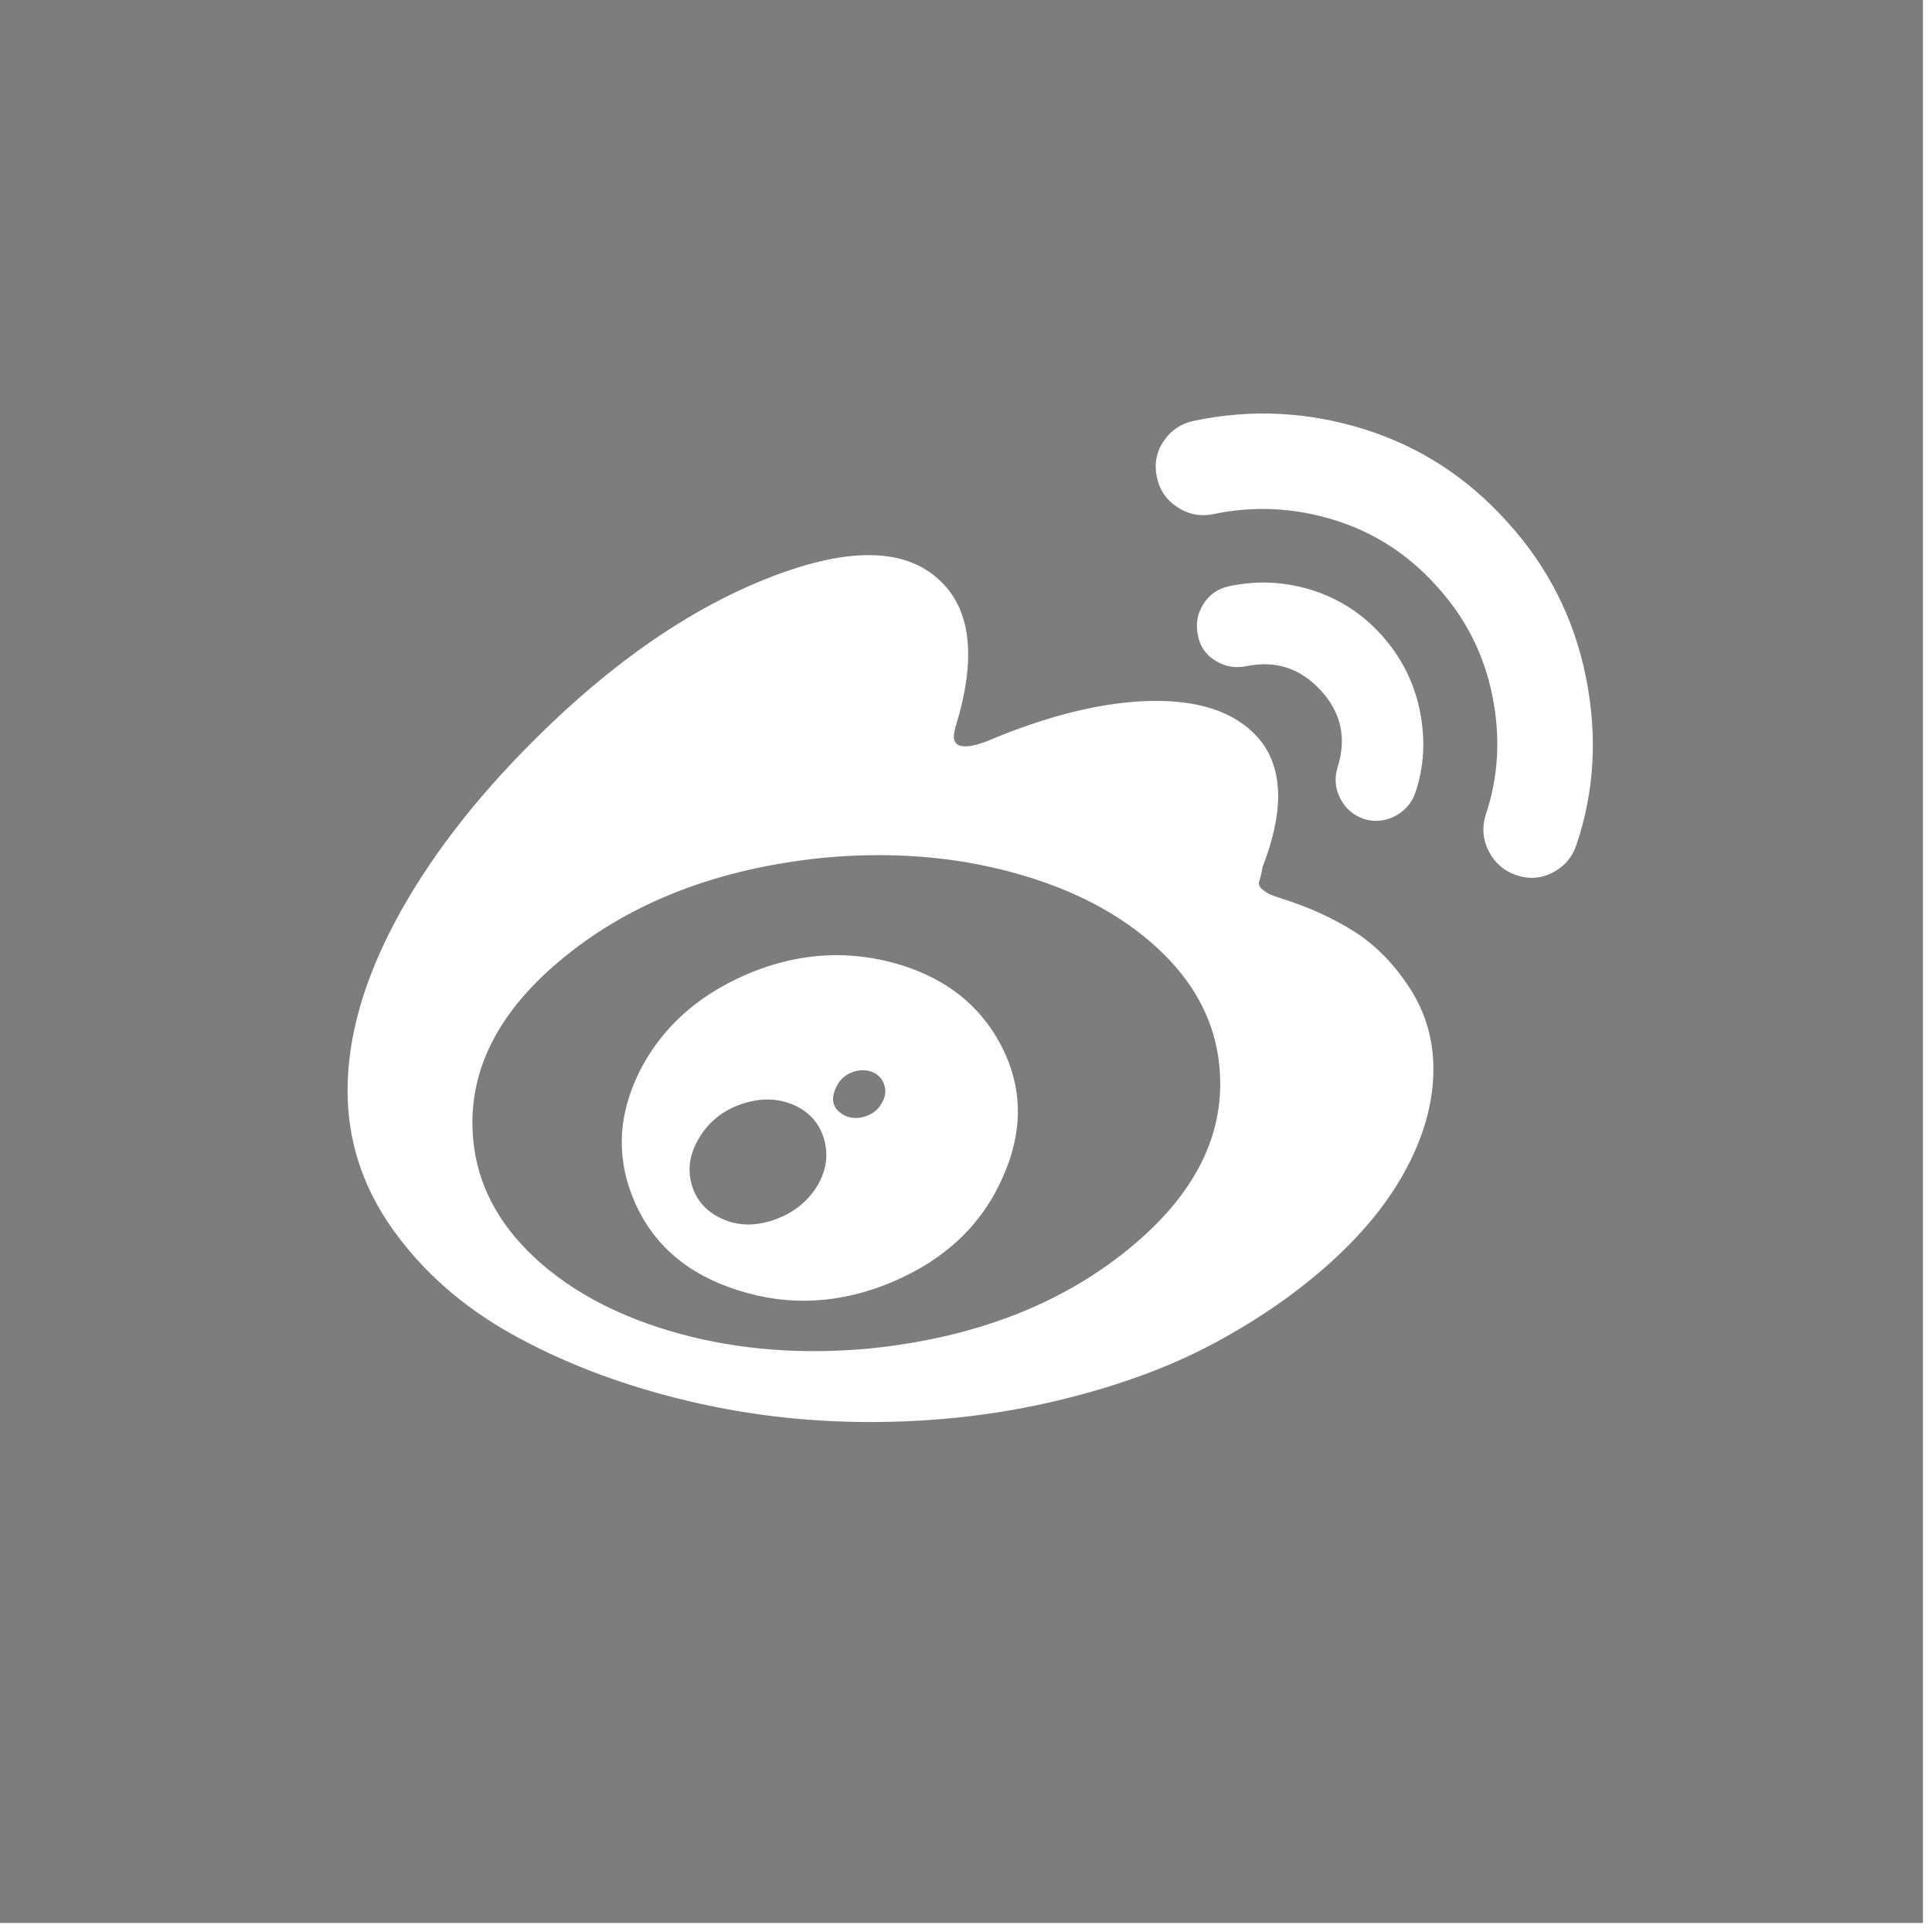
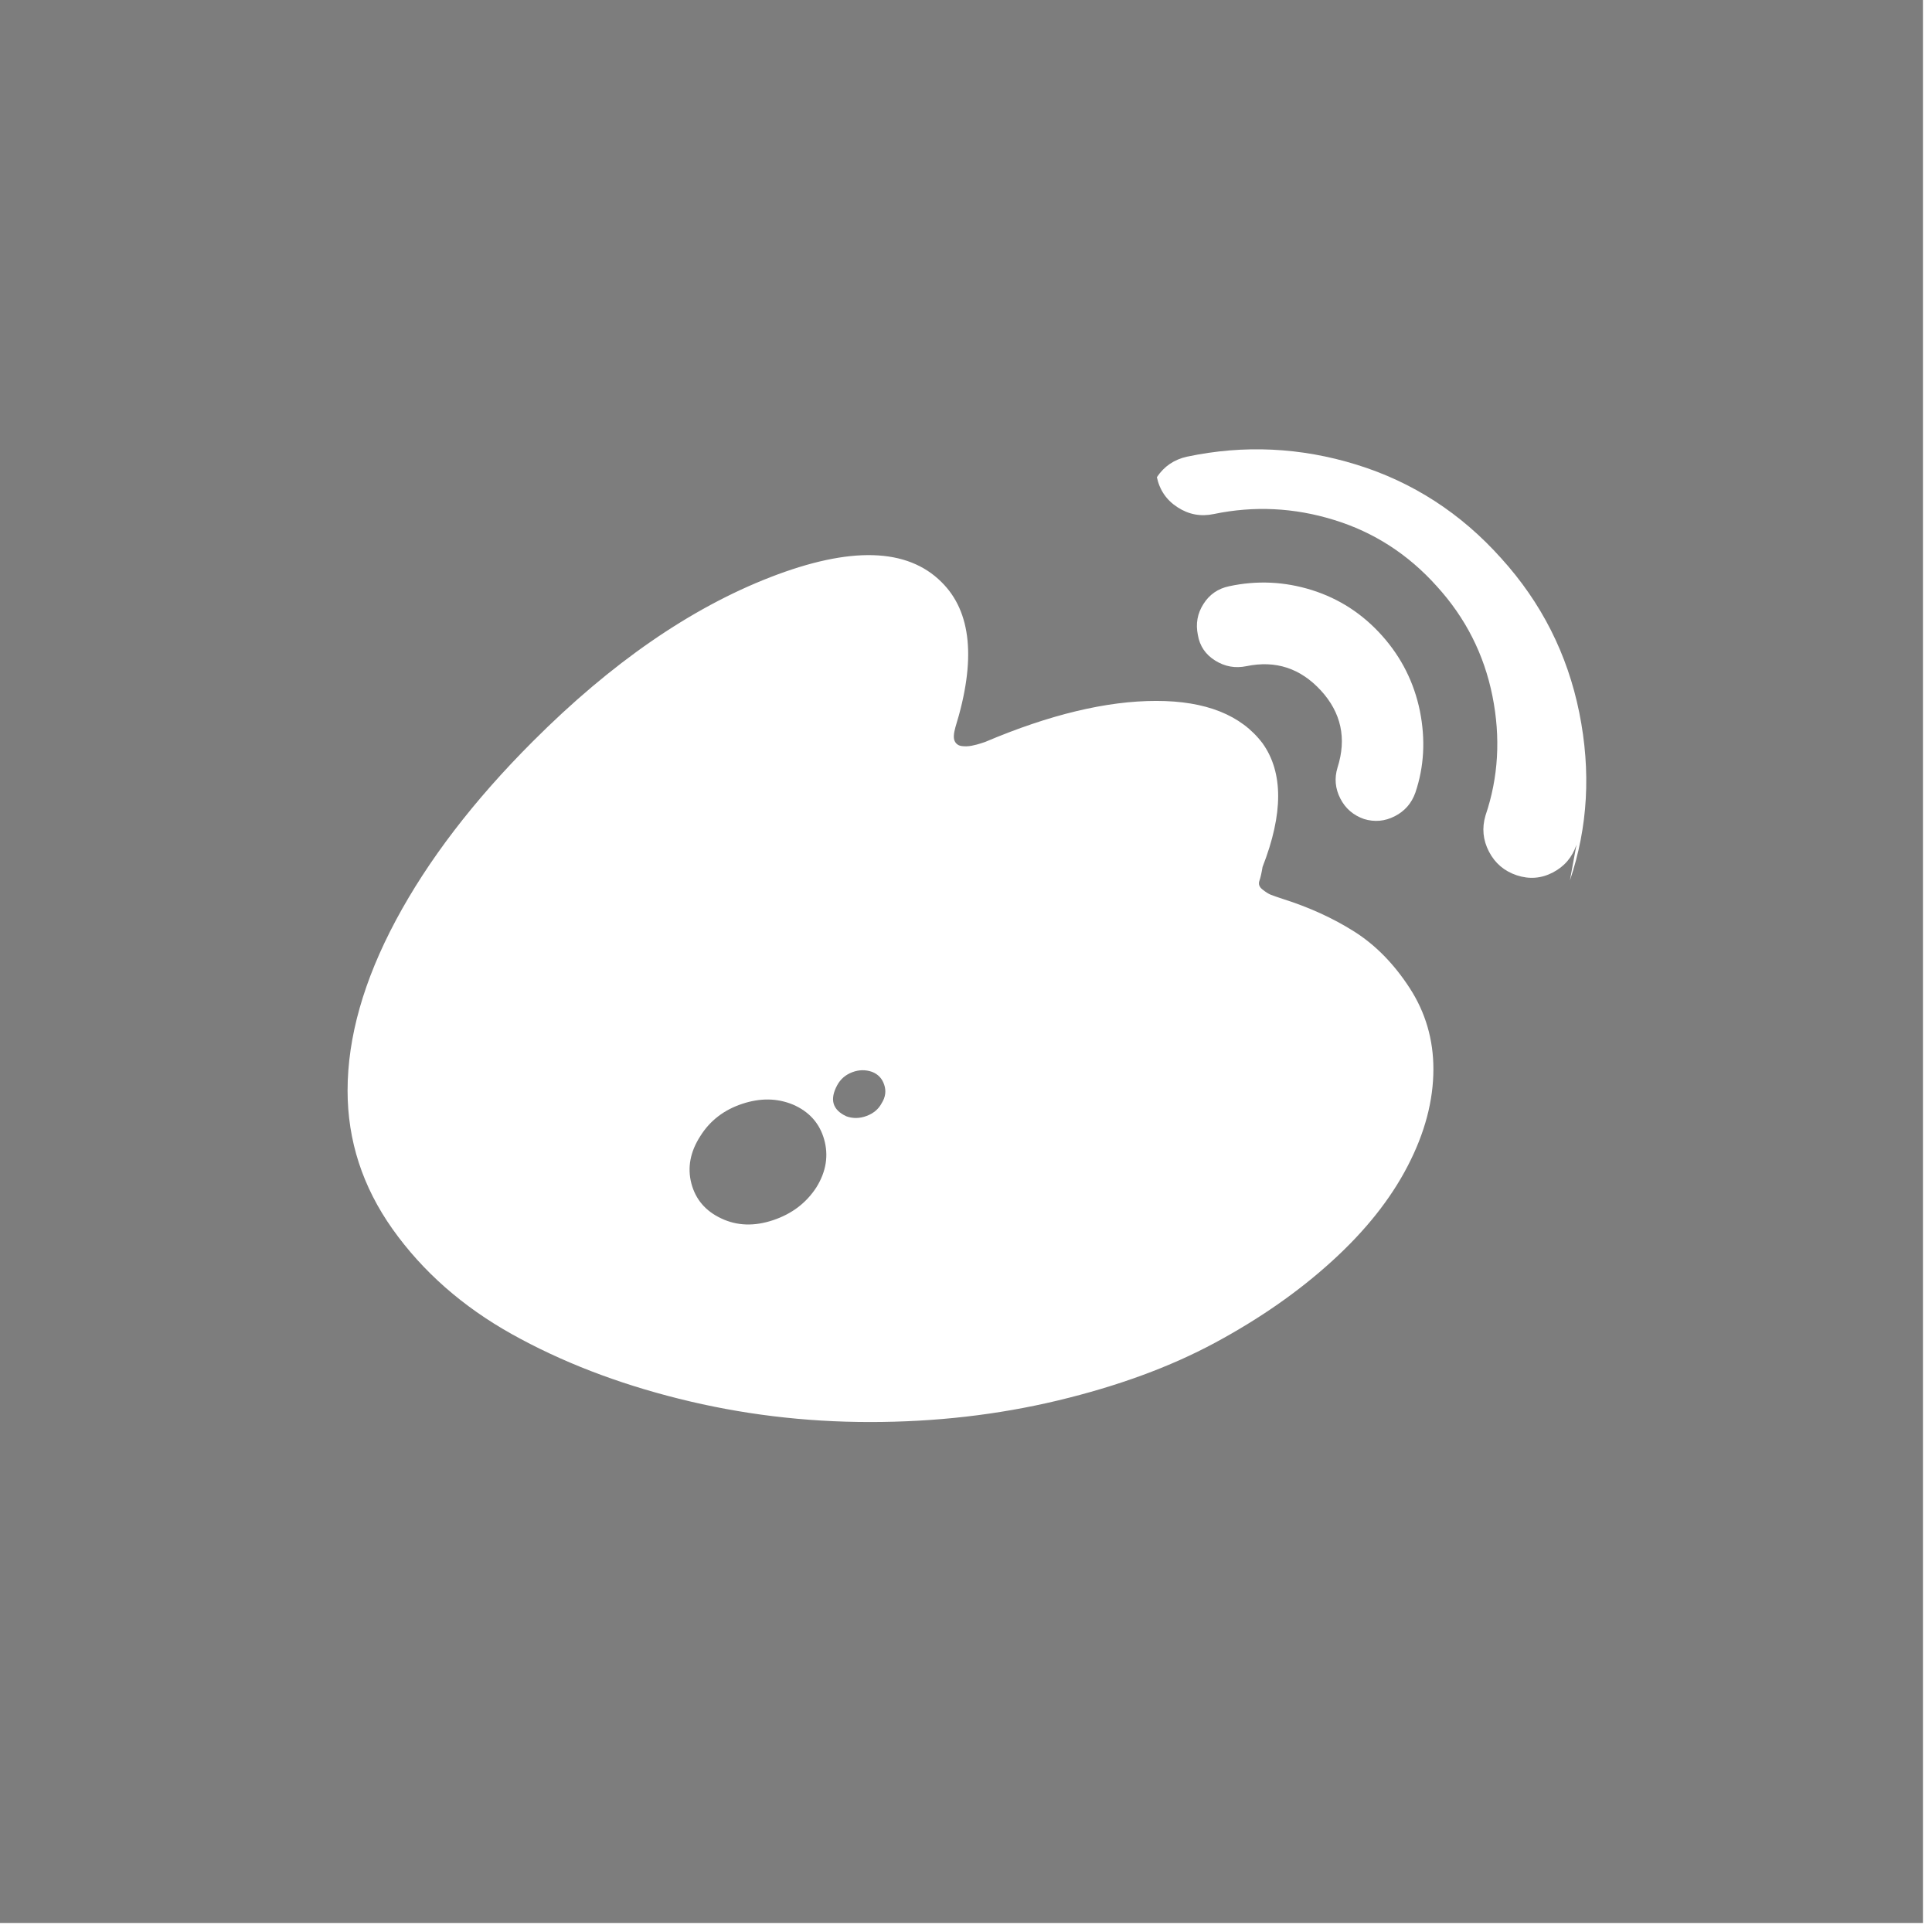
<svg xmlns="http://www.w3.org/2000/svg" width="100%" height="100%" viewBox="0 0 144 144" version="1.1" xml:space="preserve" style="fill-rule:evenodd;clip-rule:evenodd;stroke-linejoin:round;stroke-miterlimit:1.414;">
  <g>
    <path d="M65,79.891c-0.489,-0.171 -0.98,-0.163 -1.479,0.026c-0.499,0.19 -0.871,0.511 -1.116,0.959c-0.581,1.069 -0.363,1.845 0.68,2.328c0.481,0.172 0.981,0.166 1.498,-0.025c0.517,-0.191 0.898,-0.508 1.134,-0.957c0.281,-0.447 0.345,-0.906 0.186,-1.373c-0.153,-0.467 -0.458,-0.785 -0.903,-0.958Z" style="fill:#7d7d7d;fill-rule:nonzero;" />
-     <path d="M86.277,70.674c-2.76,-2.555 -6.359,-4.436 -10.792,-5.643c-4.44,-1.208 -9.177,-1.571 -14.215,-1.088c-7.698,0.797 -14.078,3.237 -19.135,7.328c-5.056,4.089 -7.343,8.657 -6.862,13.695c0.313,3.313 1.852,6.247 4.611,8.804c2.76,2.553 6.363,4.435 10.793,5.644c4.438,1.207 9.176,1.57 14.214,1.087c7.698,-0.795 14.078,-3.238 19.135,-7.328c5.056,-4.09 7.344,-8.655 6.861,-13.698c-0.312,-3.312 -1.846,-6.246 -4.61,-8.801Zm-11.546,17.089c-1.551,3.52 -4.279,6.108 -8.178,7.766c-3.902,1.658 -7.769,1.864 -11.6,0.622c-3.695,-1.173 -6.24,-3.357 -7.643,-6.552c-1.393,-3.192 -1.279,-6.429 0.341,-9.708c1.62,-3.21 4.238,-5.609 7.842,-7.197c3.609,-1.587 7.243,-1.918 10.902,-0.983c3.834,1.001 6.567,3.064 8.209,6.186c1.639,3.124 1.679,6.413 0.127,9.866Z" style="fill:#7d7d7d;fill-rule:nonzero;" />
-     <path d="M0,0l0,143.327l143.326,0l0,-143.327l-143.326,0Zm104.921,86.908c-1.279,2.469 -3.158,4.833 -5.645,7.092c-2.487,2.265 -5.392,4.291 -8.723,6.085c-3.332,1.795 -7.235,3.227 -11.701,4.298c-4.474,1.072 -9.141,1.607 -14.011,1.607c-4.869,0 -9.616,-0.578 -14.236,-1.736c-4.63,-1.155 -8.777,-2.762 -12.454,-4.815c-3.676,-2.054 -6.64,-4.662 -8.886,-7.821c-2.242,-3.159 -3.359,-6.601 -3.359,-10.329c0,-3.971 1.198,-8.199 3.595,-12.687c2.4,-4.487 5.808,-8.939 10.23,-13.359c5.831,-5.835 11.727,-9.906 17.681,-12.22c5.954,-2.312 10.207,-2.19 12.763,0.363c2.241,2.21 2.587,5.816 1.034,10.822c-0.136,0.484 -0.153,0.828 -0.049,1.035c0.104,0.209 0.272,0.329 0.513,0.363c0.245,0.034 0.5,0.027 0.754,-0.024c0.263,-0.051 0.499,-0.114 0.699,-0.182l0.308,-0.102c4.802,-2.038 9.05,-3.056 12.744,-3.056c3.69,0 6.332,1.05 7.925,3.158c1.551,2.174 1.551,5.247 0,9.218c-0.074,0.447 -0.15,0.795 -0.236,1.032c-0.086,0.246 -0.01,0.459 0.236,0.652c0.235,0.188 0.444,0.32 0.616,0.388c0.173,0.068 0.468,0.172 0.881,0.307c1.97,0.624 3.749,1.434 5.333,2.434c1.588,1.004 2.968,2.41 4.143,4.223c1.171,1.809 1.761,3.822 1.761,6.033c0,2.344 -0.635,4.755 -1.916,7.221Zm-6.472,-35.444c-1.524,-1.656 -3.367,-2.262 -5.541,-1.813c-0.831,0.173 -1.608,0.037 -2.333,-0.415c-0.721,-0.447 -1.157,-1.087 -1.294,-1.915c-0.171,-0.828 -0.036,-1.596 0.418,-2.306c0.445,-0.706 1.085,-1.146 1.916,-1.321c2.07,-0.444 4.12,-0.351 6.163,0.286c2.033,0.64 3.776,1.77 5.229,3.395c1.448,1.62 2.387,3.492 2.823,5.615c0.426,2.125 0.318,4.153 -0.336,6.085c-0.281,0.794 -0.79,1.381 -1.534,1.761c-0.739,0.378 -1.506,0.449 -2.296,0.208c-0.798,-0.279 -1.389,-0.787 -1.766,-1.529c-0.381,-0.742 -0.45,-1.511 -0.208,-2.303c0.693,-2.176 0.275,-4.093 -1.24,-5.748Zm19.052,11.494c-0.308,0.933 -0.899,1.622 -1.761,2.072c-0.862,0.449 -1.761,0.517 -2.692,0.209c-0.93,-0.312 -1.62,-0.899 -2.069,-1.764c-0.449,-0.862 -0.536,-1.761 -0.259,-2.691c0.961,-2.829 1.139,-5.8 0.517,-8.907c-0.623,-3.106 -2.007,-5.834 -4.149,-8.183c-2.132,-2.38 -4.692,-4.03 -7.661,-4.942c-2.967,-0.917 -5.953,-1.062 -8.953,-0.44c-0.967,0.206 -1.865,0.042 -2.696,-0.496c-0.831,-0.533 -1.344,-1.281 -1.552,-2.25c-0.204,-0.965 -0.046,-1.854 0.49,-2.667c0.54,-0.809 1.289,-1.318 2.251,-1.529c4.243,-0.894 8.464,-0.694 12.64,0.599c4.175,1.294 7.765,3.615 10.765,6.965c3.005,3.313 4.948,7.153 5.829,11.521c0.88,4.365 0.644,8.534 -0.7,12.503Z" style="fill:#7d7d7d;fill-rule:nonzero;" />
+     <path d="M0,0l0,143.327l143.326,0l0,-143.327l-143.326,0Zm104.921,86.908c-1.279,2.469 -3.158,4.833 -5.645,7.092c-2.487,2.265 -5.392,4.291 -8.723,6.085c-3.332,1.795 -7.235,3.227 -11.701,4.298c-4.474,1.072 -9.141,1.607 -14.011,1.607c-4.869,0 -9.616,-0.578 -14.236,-1.736c-4.63,-1.155 -8.777,-2.762 -12.454,-4.815c-3.676,-2.054 -6.64,-4.662 -8.886,-7.821c-2.242,-3.159 -3.359,-6.601 -3.359,-10.329c0,-3.971 1.198,-8.199 3.595,-12.687c2.4,-4.487 5.808,-8.939 10.23,-13.359c5.831,-5.835 11.727,-9.906 17.681,-12.22c5.954,-2.312 10.207,-2.19 12.763,0.363c2.241,2.21 2.587,5.816 1.034,10.822c-0.136,0.484 -0.153,0.828 -0.049,1.035c0.104,0.209 0.272,0.329 0.513,0.363c0.245,0.034 0.5,0.027 0.754,-0.024c0.263,-0.051 0.499,-0.114 0.699,-0.182l0.308,-0.102c4.802,-2.038 9.05,-3.056 12.744,-3.056c3.69,0 6.332,1.05 7.925,3.158c1.551,2.174 1.551,5.247 0,9.218c-0.074,0.447 -0.15,0.795 -0.236,1.032c-0.086,0.246 -0.01,0.459 0.236,0.652c0.235,0.188 0.444,0.32 0.616,0.388c0.173,0.068 0.468,0.172 0.881,0.307c1.97,0.624 3.749,1.434 5.333,2.434c1.588,1.004 2.968,2.41 4.143,4.223c1.171,1.809 1.761,3.822 1.761,6.033c0,2.344 -0.635,4.755 -1.916,7.221Zm-6.472,-35.444c-1.524,-1.656 -3.367,-2.262 -5.541,-1.813c-0.831,0.173 -1.608,0.037 -2.333,-0.415c-0.721,-0.447 -1.157,-1.087 -1.294,-1.915c-0.171,-0.828 -0.036,-1.596 0.418,-2.306c0.445,-0.706 1.085,-1.146 1.916,-1.321c2.07,-0.444 4.12,-0.351 6.163,0.286c2.033,0.64 3.776,1.77 5.229,3.395c1.448,1.62 2.387,3.492 2.823,5.615c0.426,2.125 0.318,4.153 -0.336,6.085c-0.281,0.794 -0.79,1.381 -1.534,1.761c-0.739,0.378 -1.506,0.449 -2.296,0.208c-0.798,-0.279 -1.389,-0.787 -1.766,-1.529c-0.381,-0.742 -0.45,-1.511 -0.208,-2.303c0.693,-2.176 0.275,-4.093 -1.24,-5.748Zm19.052,11.494c-0.308,0.933 -0.899,1.622 -1.761,2.072c-0.862,0.449 -1.761,0.517 -2.692,0.209c-0.93,-0.312 -1.62,-0.899 -2.069,-1.764c-0.449,-0.862 -0.536,-1.761 -0.259,-2.691c0.961,-2.829 1.139,-5.8 0.517,-8.907c-0.623,-3.106 -2.007,-5.834 -4.149,-8.183c-2.132,-2.38 -4.692,-4.03 -7.661,-4.942c-2.967,-0.917 -5.953,-1.062 -8.953,-0.44c-0.967,0.206 -1.865,0.042 -2.696,-0.496c-0.831,-0.533 -1.344,-1.281 -1.552,-2.25c0.54,-0.809 1.289,-1.318 2.251,-1.529c4.243,-0.894 8.464,-0.694 12.64,0.599c4.175,1.294 7.765,3.615 10.765,6.965c3.005,3.313 4.948,7.153 5.829,11.521c0.88,4.365 0.644,8.534 -0.7,12.503Z" style="fill:#7d7d7d;fill-rule:nonzero;" />
    <path d="M59.091,82.325c-1.171,-0.482 -2.432,-0.498 -3.776,-0.05c-1.347,0.447 -2.387,1.243 -3.104,2.383c-0.763,1.173 -0.99,2.356 -0.681,3.546c0.314,1.192 1.053,2.061 2.233,2.612c1.172,0.554 2.46,0.597 3.854,0.13c1.402,-0.467 2.478,-1.284 3.236,-2.455c0.726,-1.175 0.916,-2.367 0.571,-3.577c-0.344,-1.206 -1.125,-2.07 -2.333,-2.59Z" style="fill:#7d7d7d;fill-rule:nonzero;" />
  </g>
</svg>